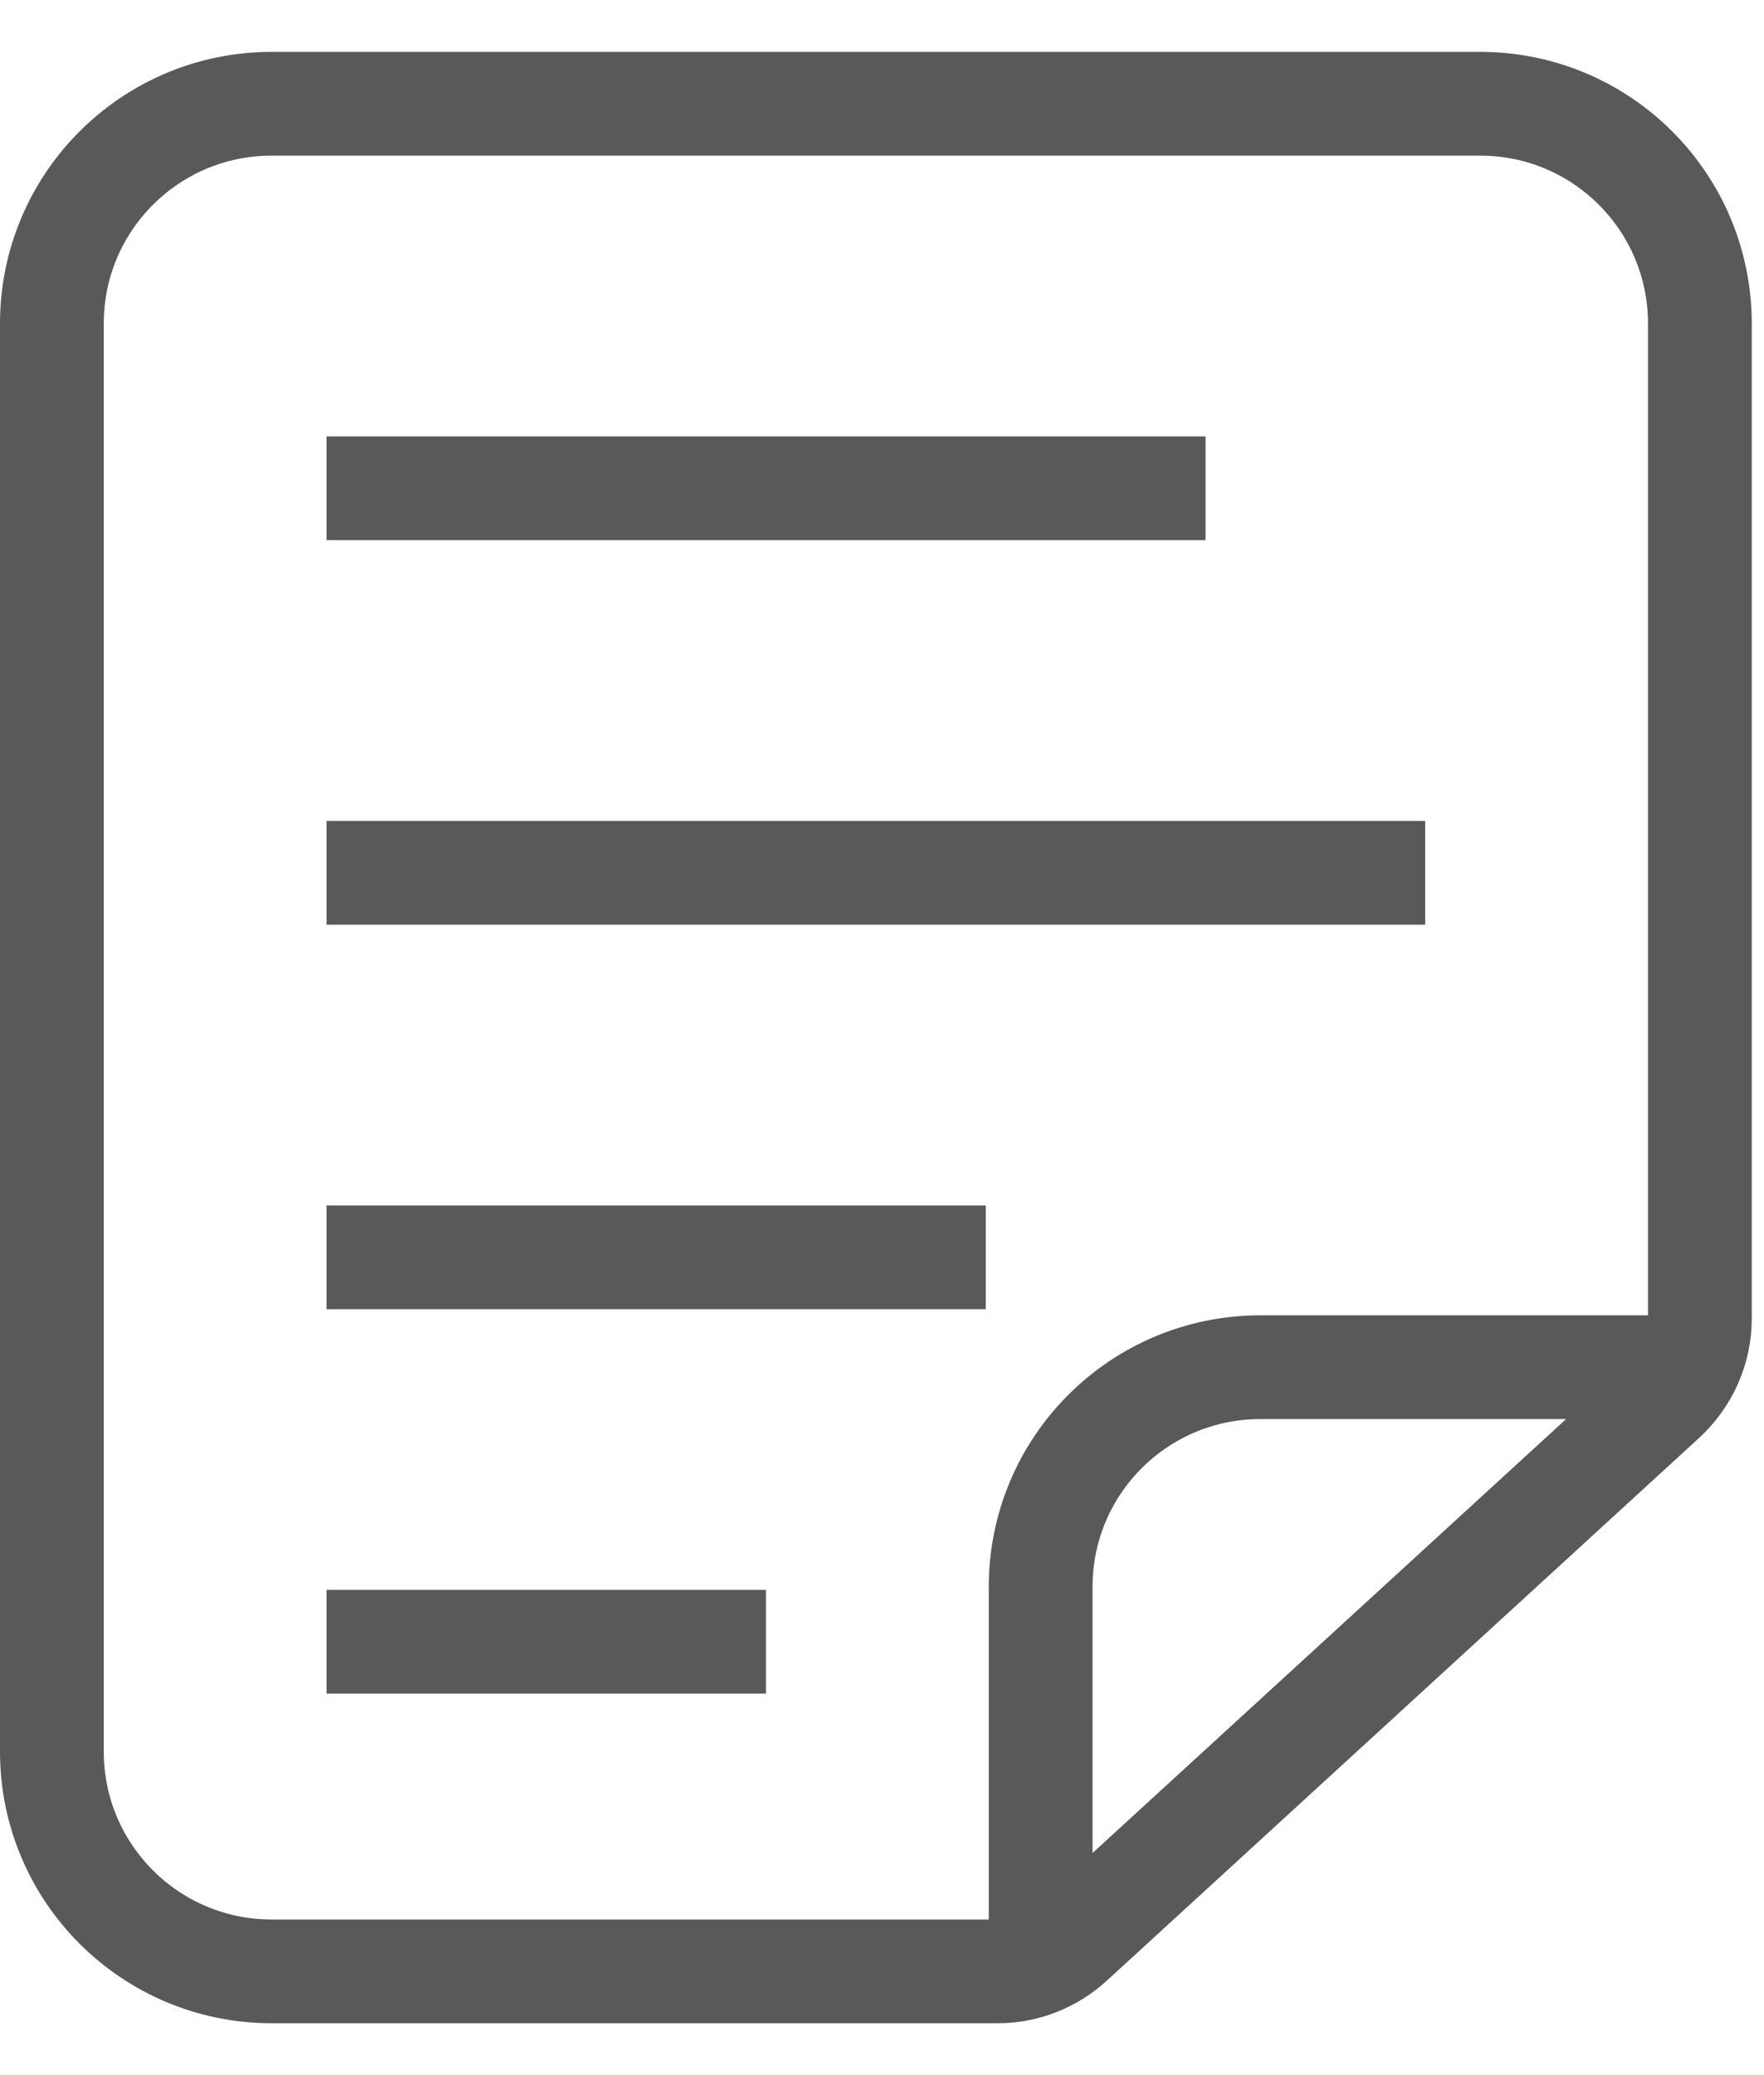
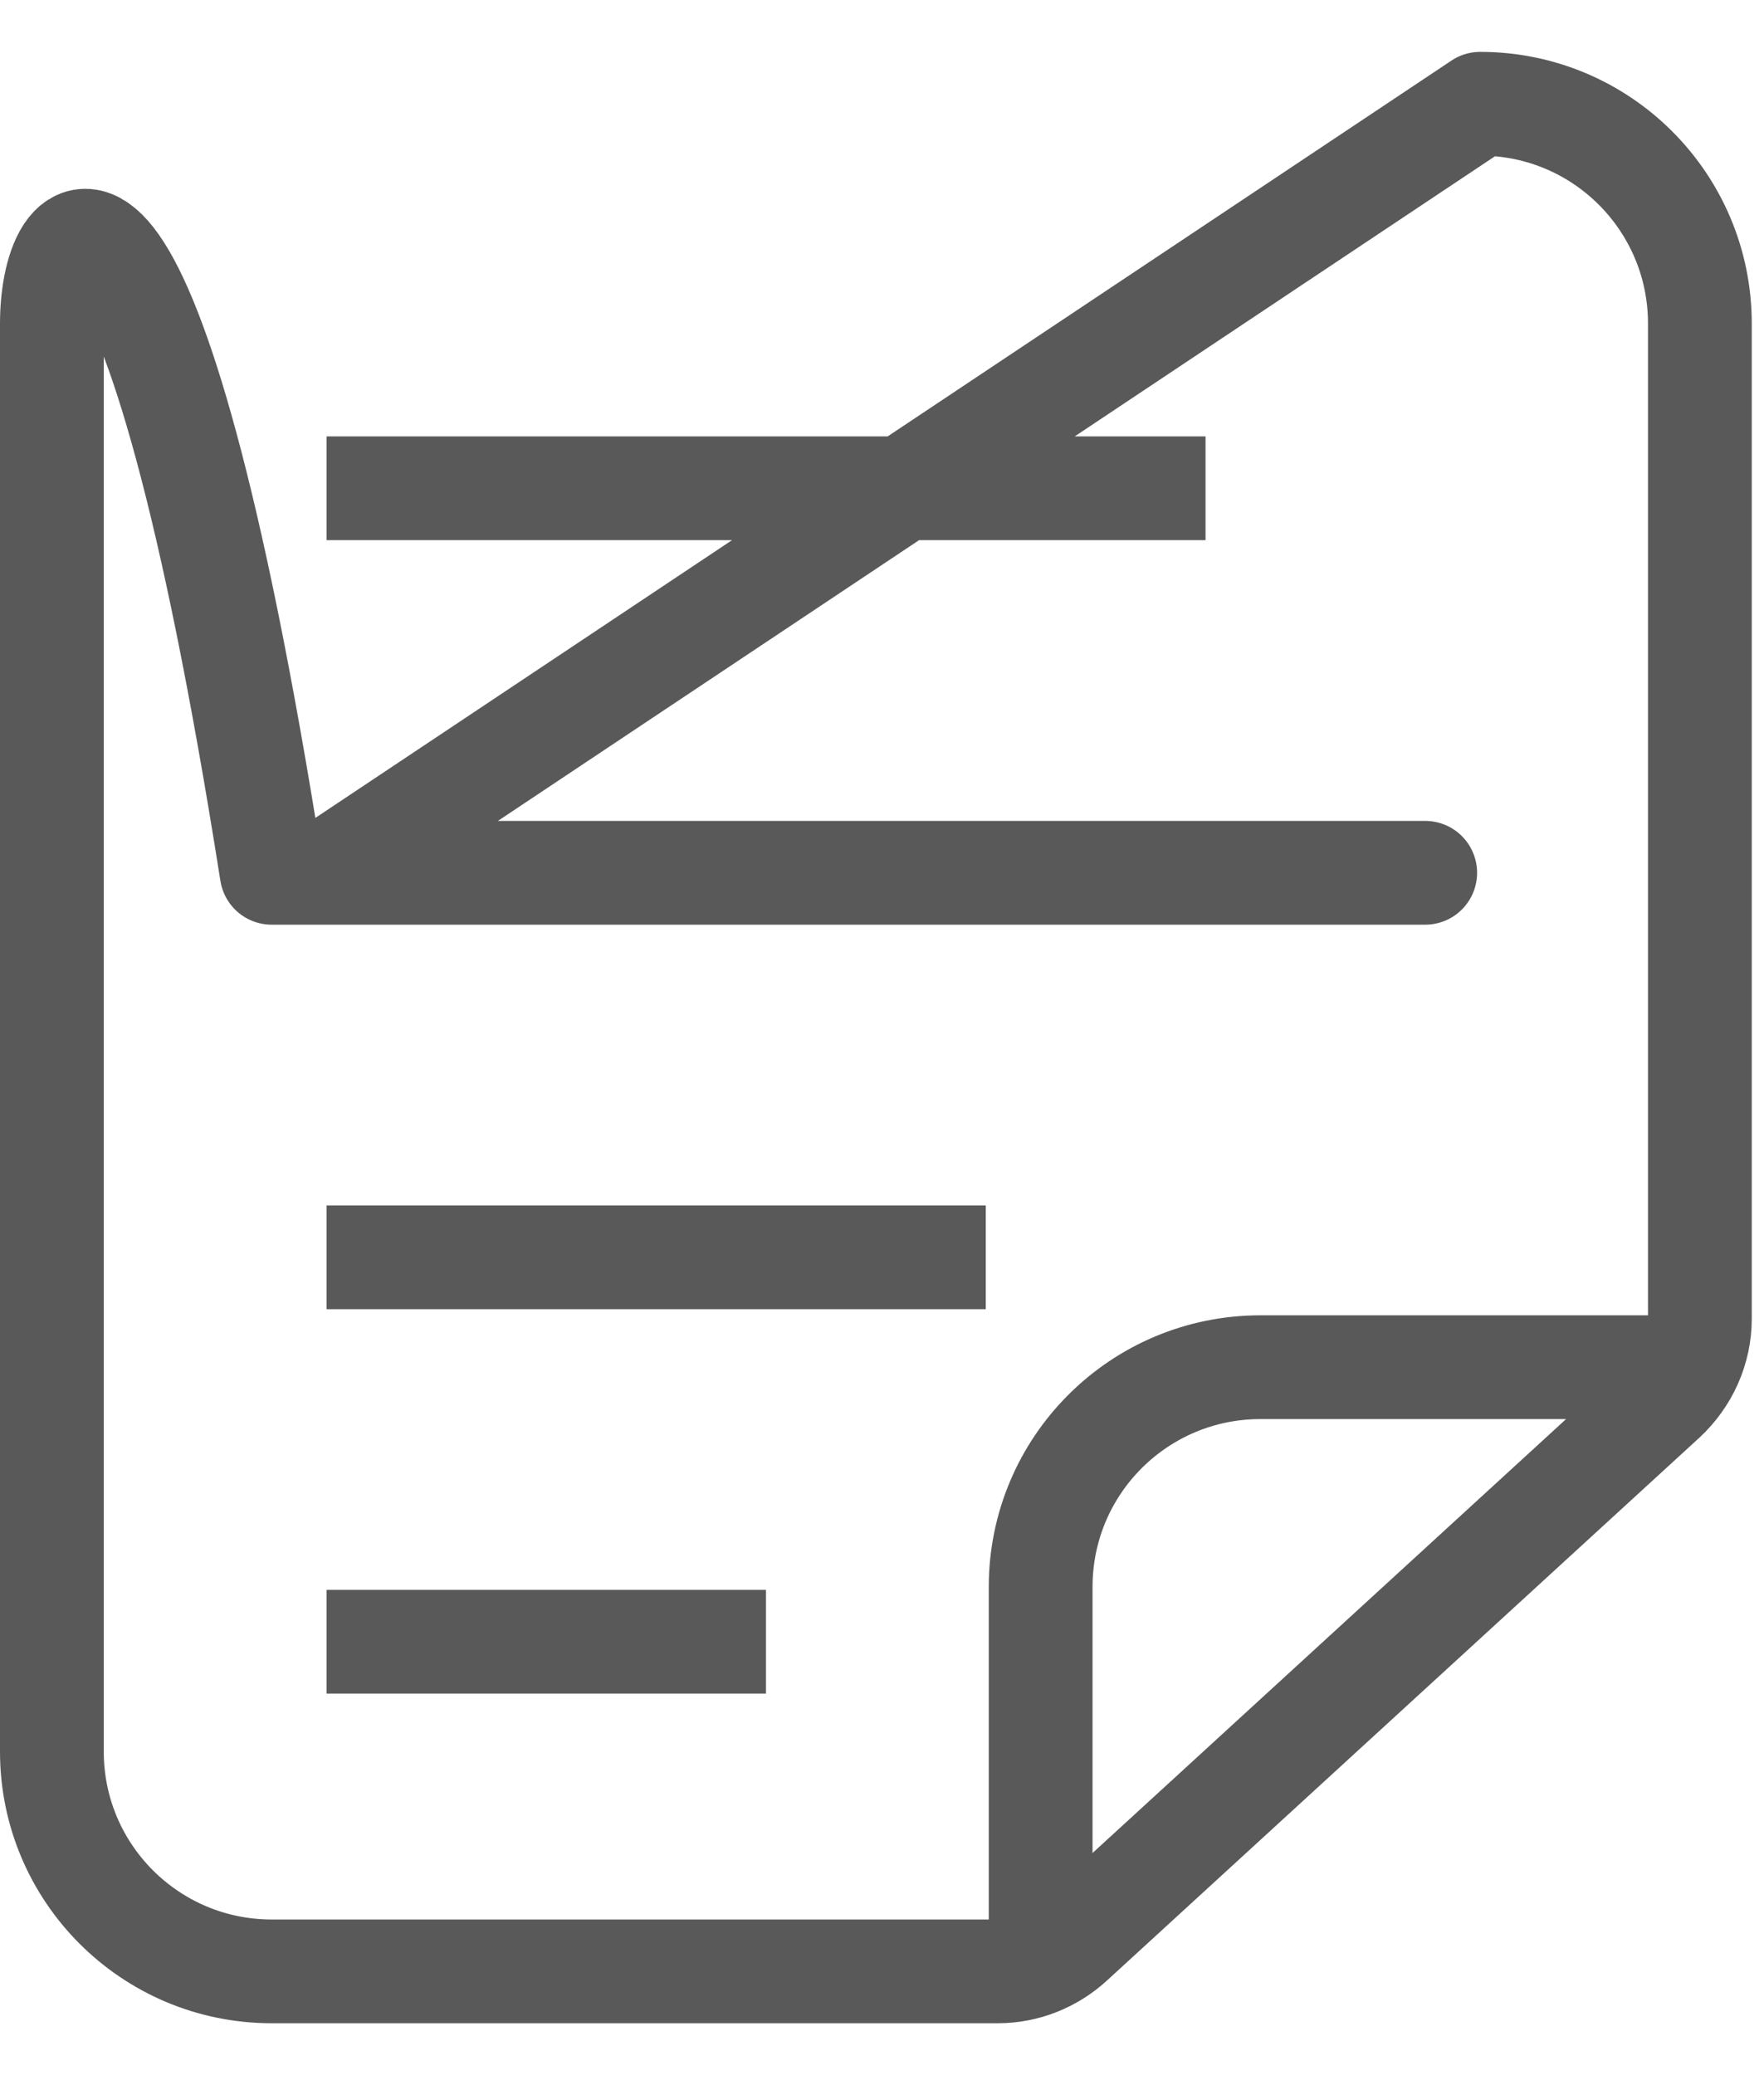
<svg xmlns="http://www.w3.org/2000/svg" width="17" height="20" viewBox="0 0 17 20" fill="none">
-   <path d="M10.029 19V15.294C10.029 14.124 10.977 13.177 12.147 13.177H16.118M3.147 4.706H11.618M3.147 15.823H7.382M3.147 12.118H9.5M3.147 8.412H13.735M14.265 1H2.618C1.448 1 0.5 1.948 0.5 3.118V16.882C0.5 18.052 1.448 19 2.618 19H9.616C9.881 19 10.135 18.899 10.331 18.719L16.038 13.489C16.255 13.288 16.382 13.007 16.382 12.711V3.118C16.382 1.948 15.435 1 14.265 1Z" stroke="#595959" stroke-linejoin="round" />
+   <path d="M10.029 19V15.294C10.029 14.124 10.977 13.177 12.147 13.177H16.118M3.147 4.706H11.618M3.147 15.823H7.382M3.147 12.118H9.5M3.147 8.412H13.735H2.618C1.448 1 0.5 1.948 0.5 3.118V16.882C0.5 18.052 1.448 19 2.618 19H9.616C9.881 19 10.135 18.899 10.331 18.719L16.038 13.489C16.255 13.288 16.382 13.007 16.382 12.711V3.118C16.382 1.948 15.435 1 14.265 1Z" stroke="#595959" stroke-linejoin="round" />
</svg>